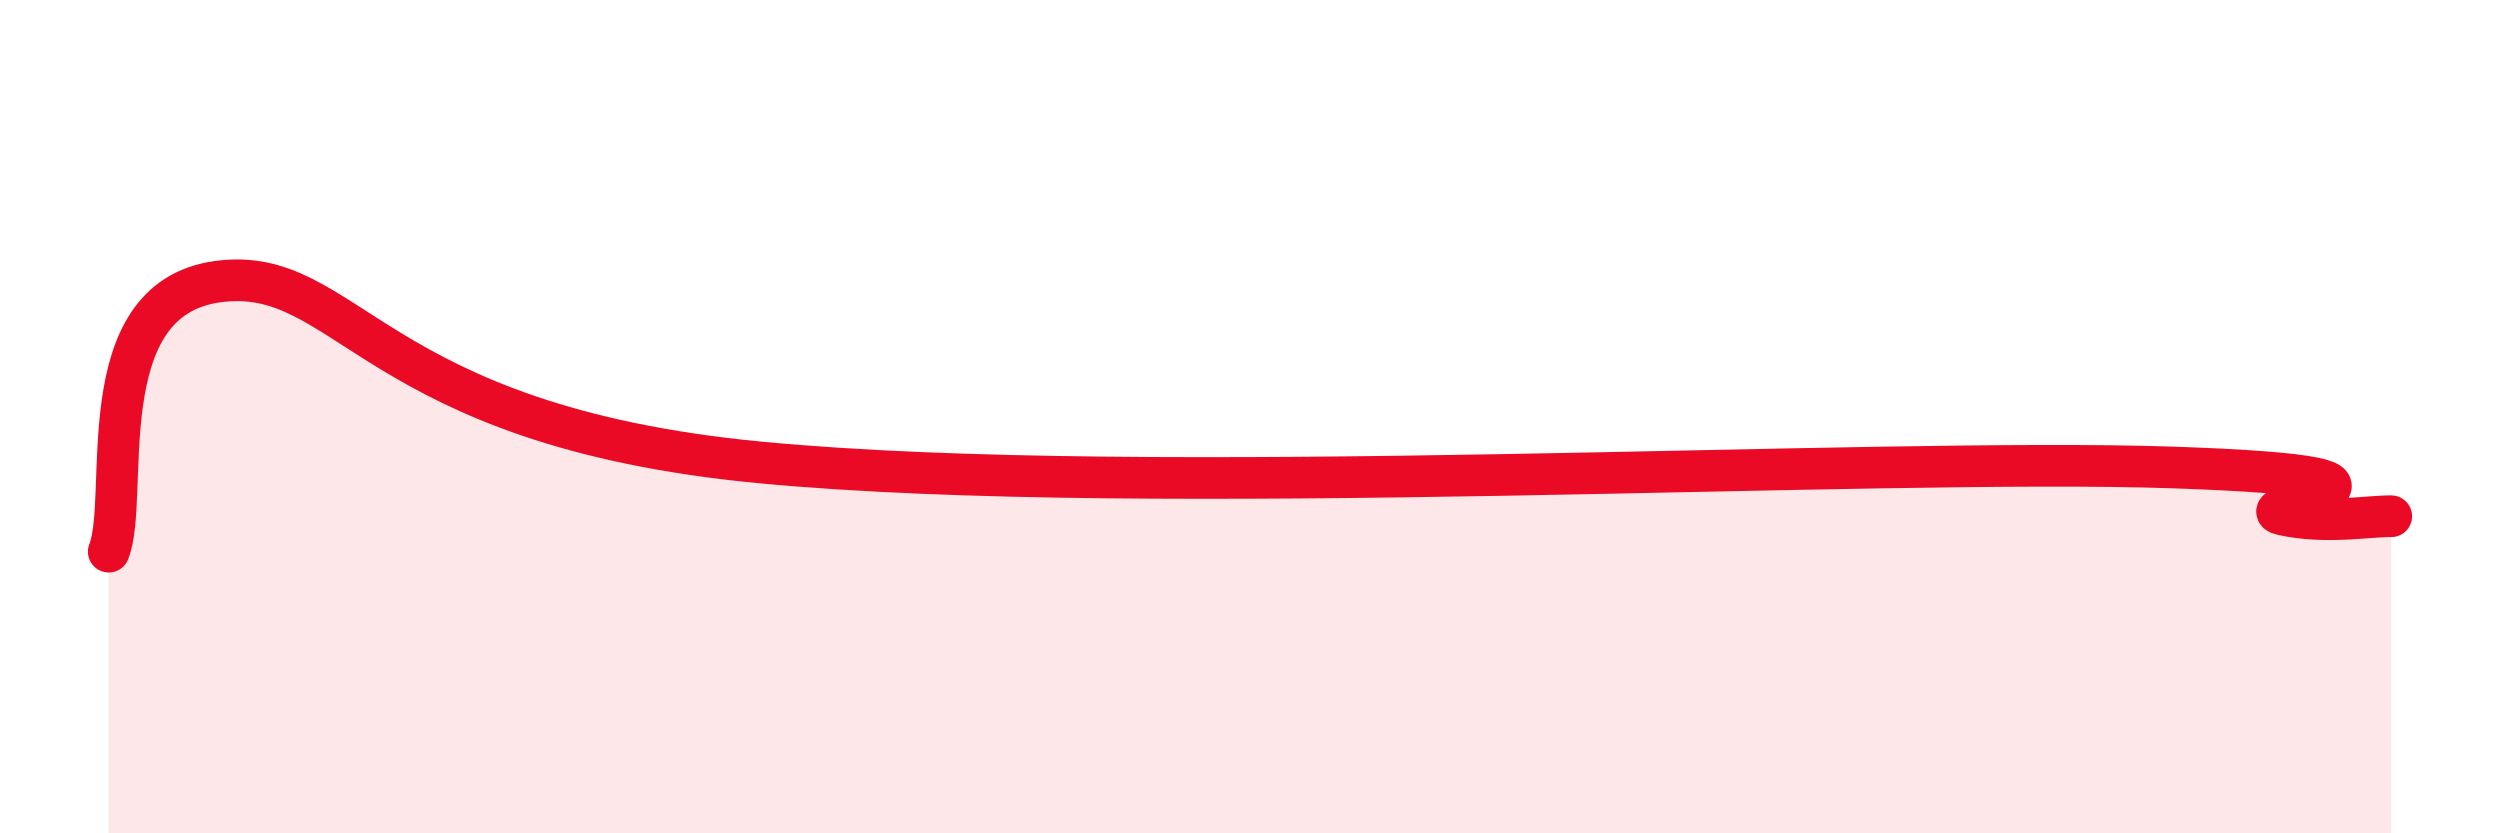
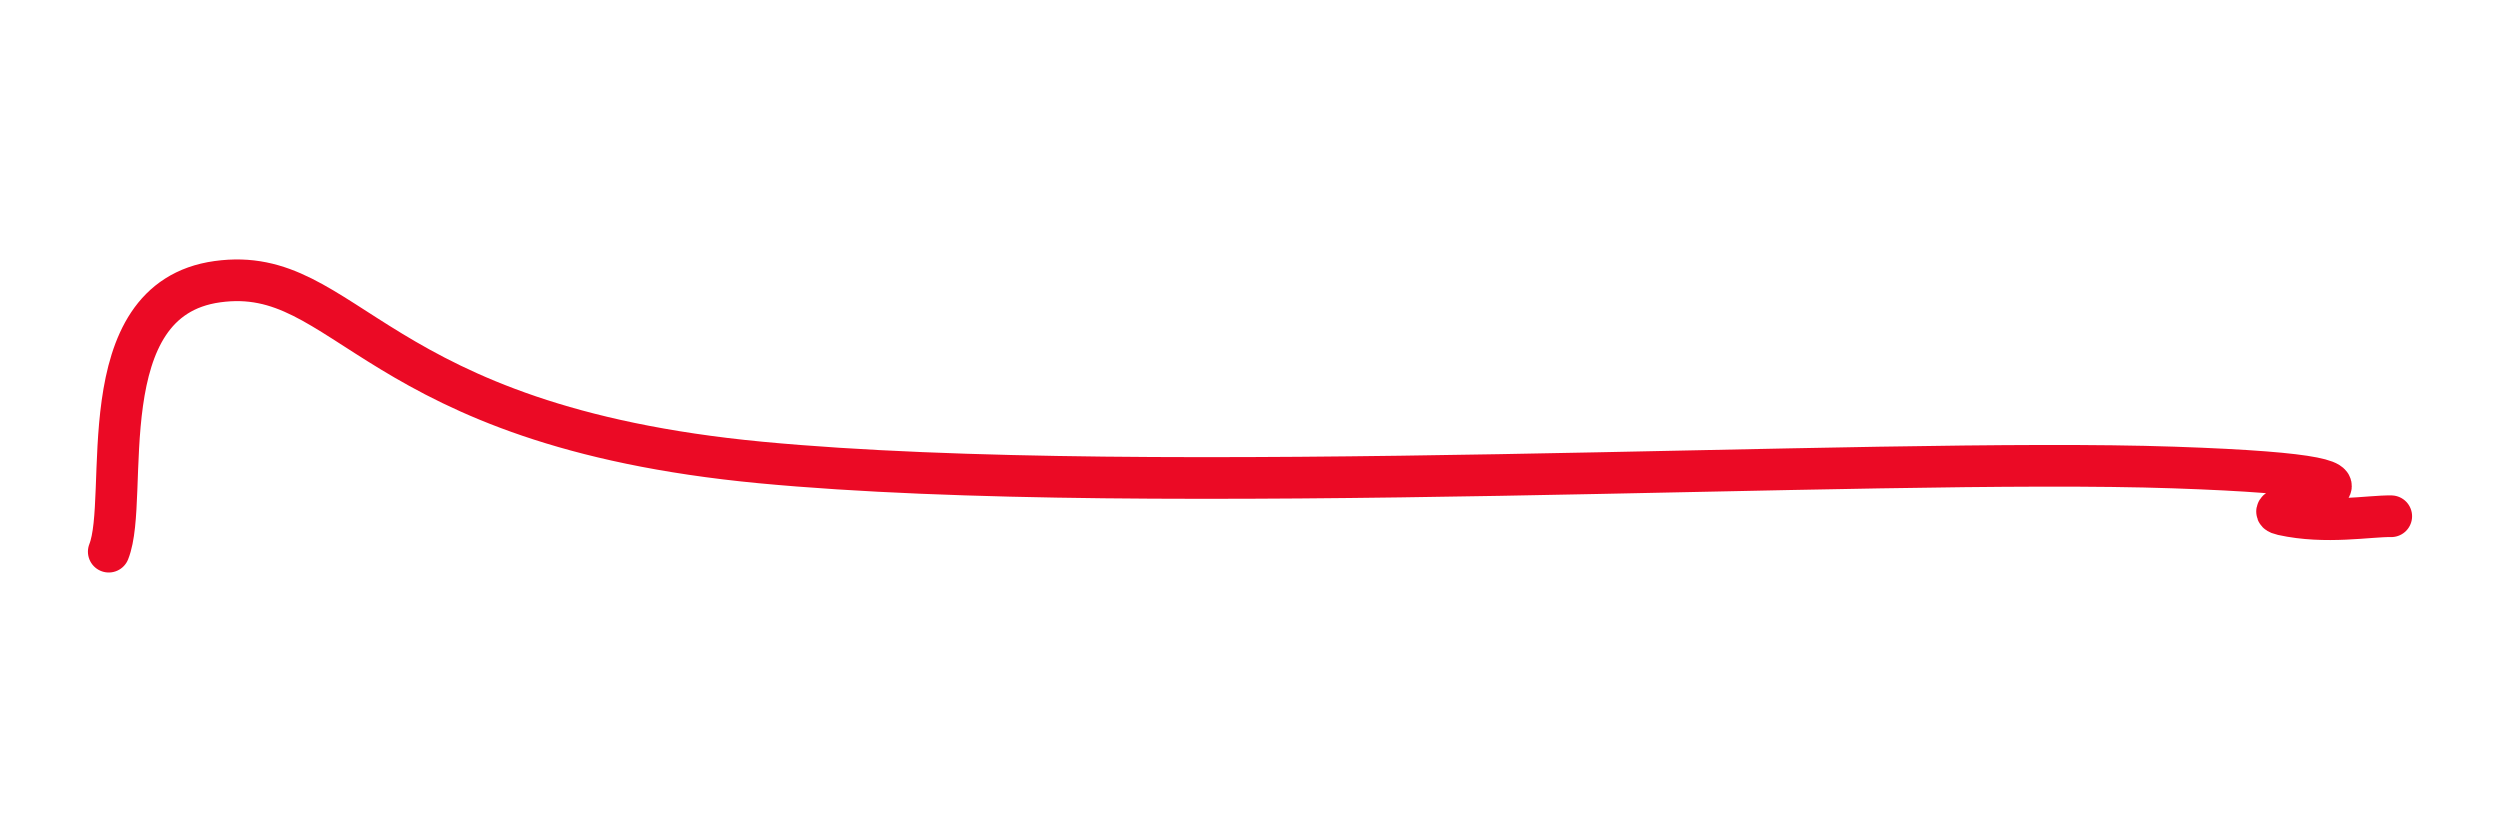
<svg xmlns="http://www.w3.org/2000/svg" width="60" height="20" viewBox="0 0 60 20">
-   <path d="M 2.61,13.24 C 3.13,11.94 2.09,7.19 5.22,6.76 C 8.35,6.33 8.87,10.21 18.26,11.1 C 27.65,11.99 44.87,10.97 52.17,11.22 C 59.47,11.47 53.74,12.12 54.78,12.35 C 55.82,12.58 56.87,12.38 57.39,12.39L57.39 20L2.61 20Z" fill="#EB0A25" opacity="0.1" stroke-linecap="round" stroke-linejoin="round" />
  <path d="M 2.61,13.24 C 3.13,11.94 2.09,7.19 5.22,6.76 C 8.35,6.33 8.87,10.21 18.26,11.1 C 27.65,11.99 44.87,10.97 52.17,11.22 C 59.47,11.47 53.74,12.12 54.78,12.35 C 55.82,12.58 56.87,12.38 57.39,12.39" stroke="#EB0A25" stroke-width="1" fill="none" stroke-linecap="round" stroke-linejoin="round" />
</svg>